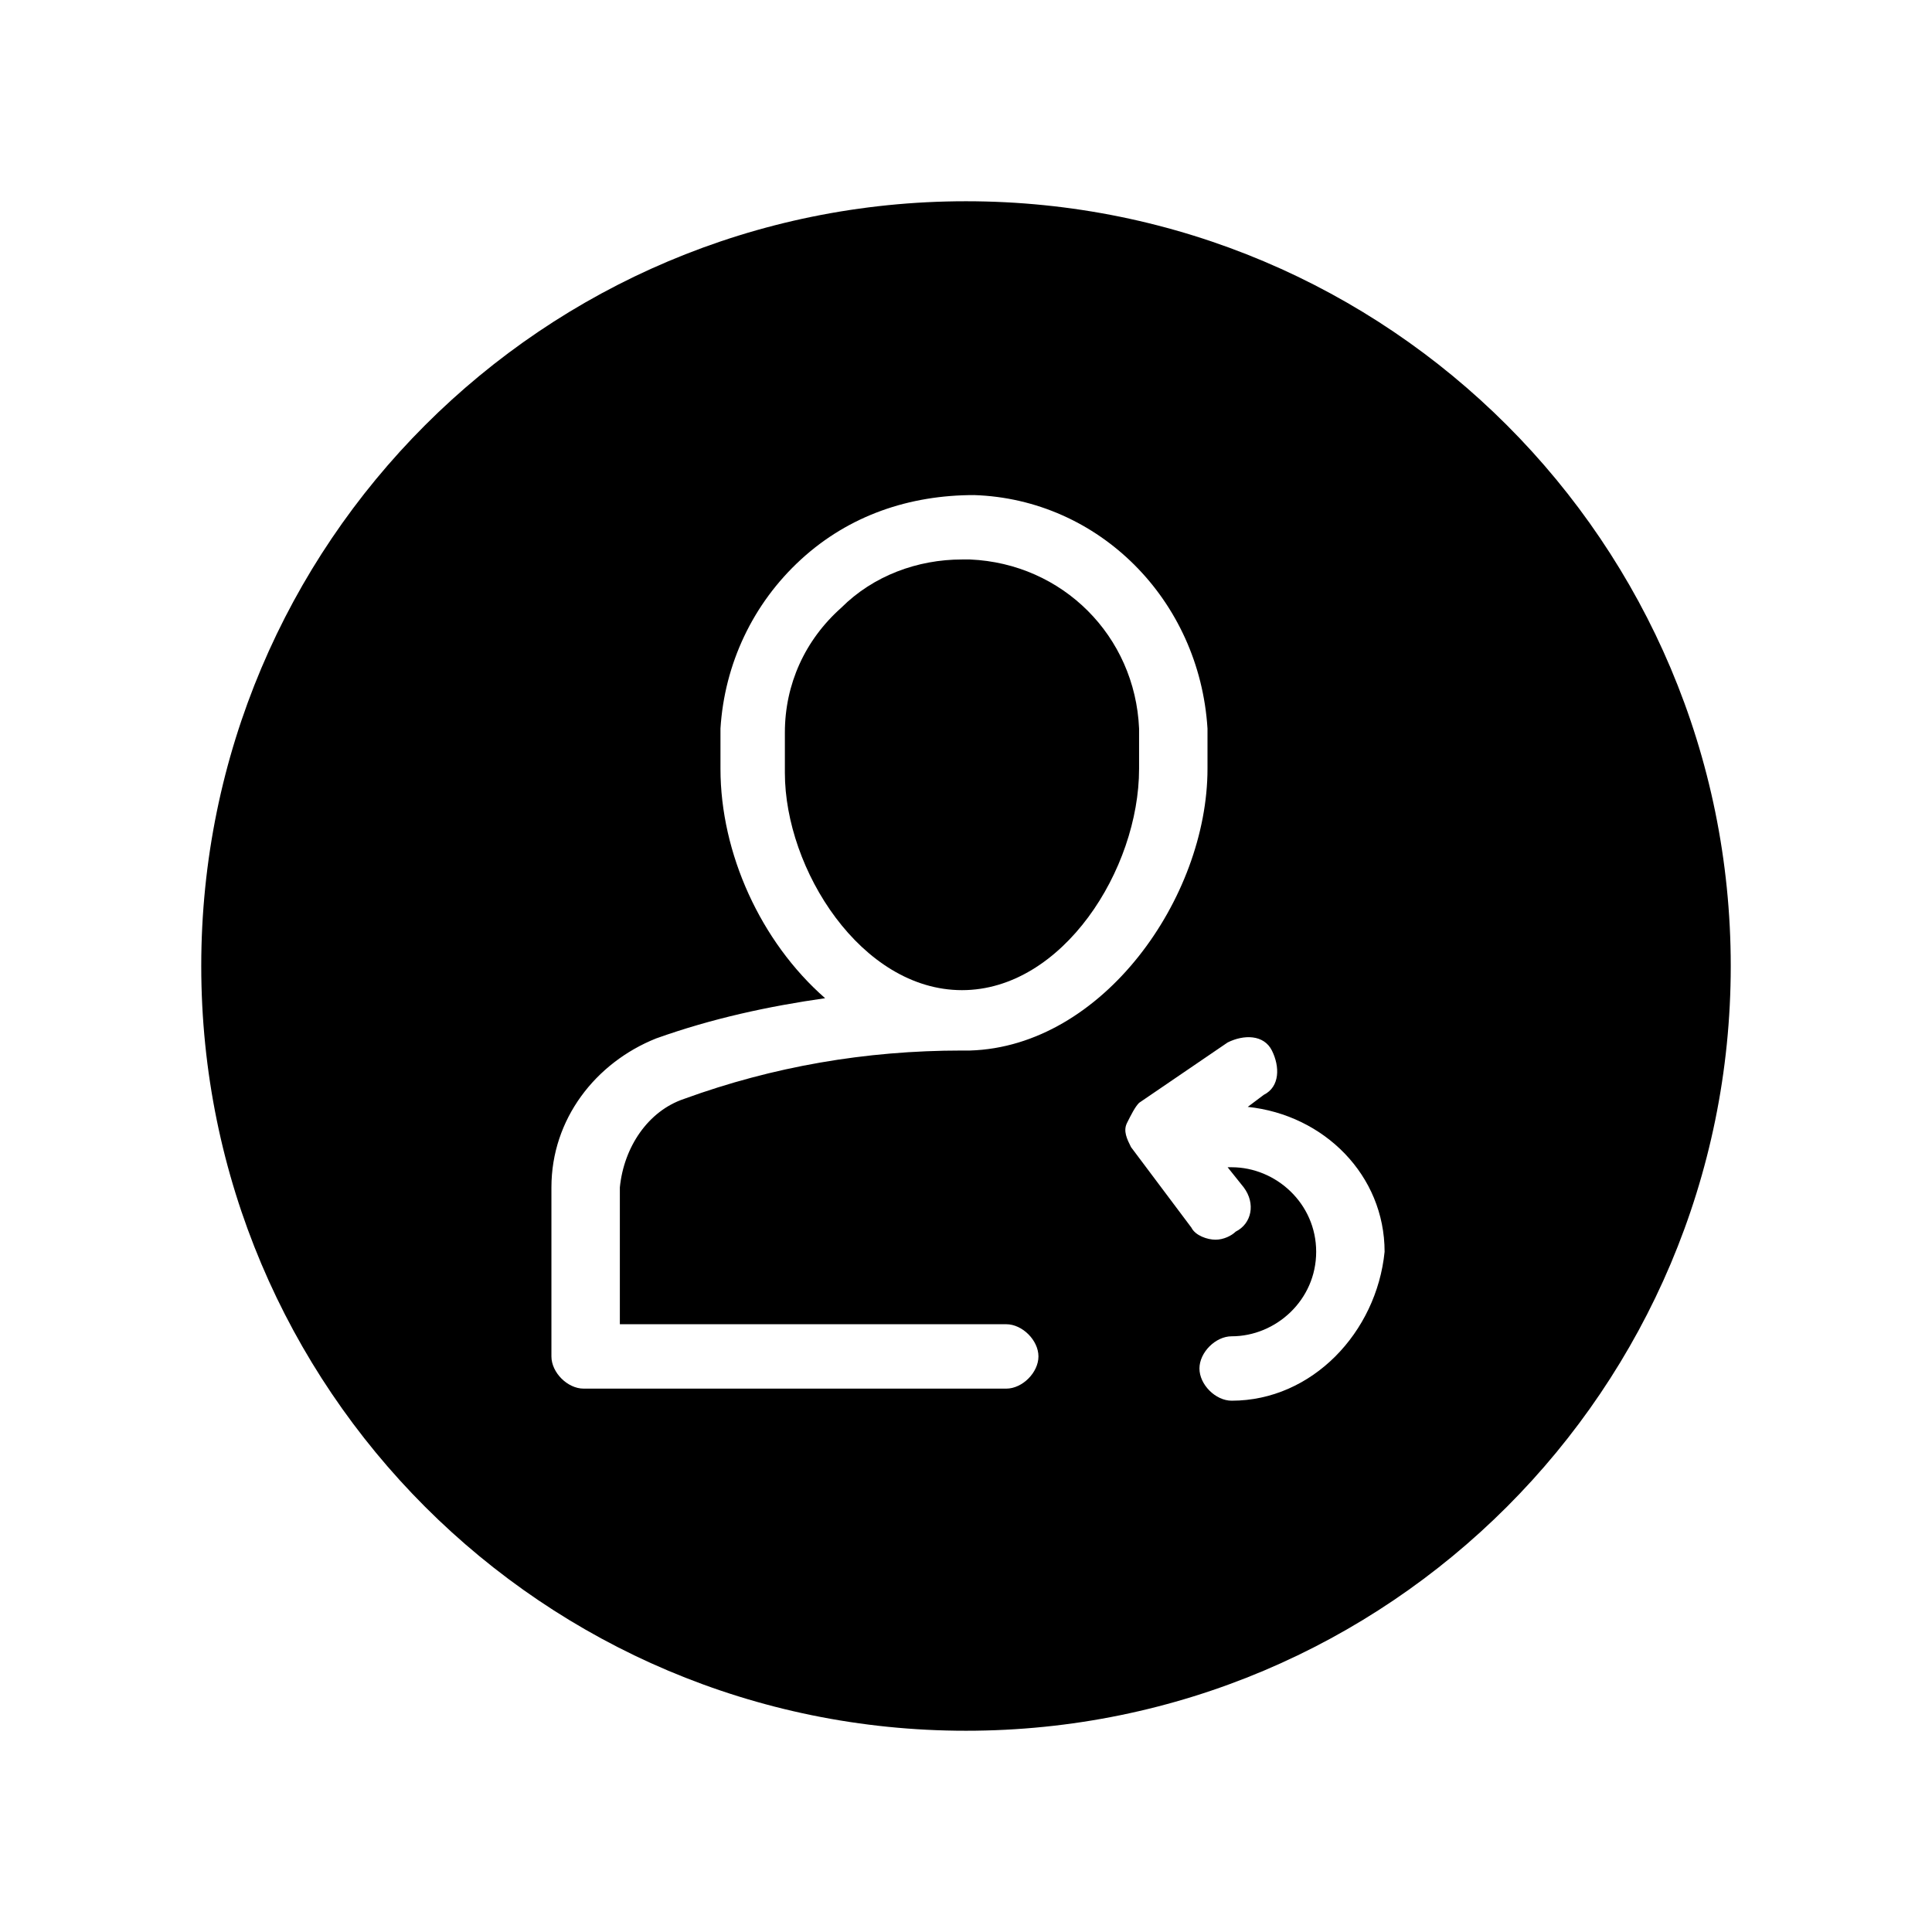
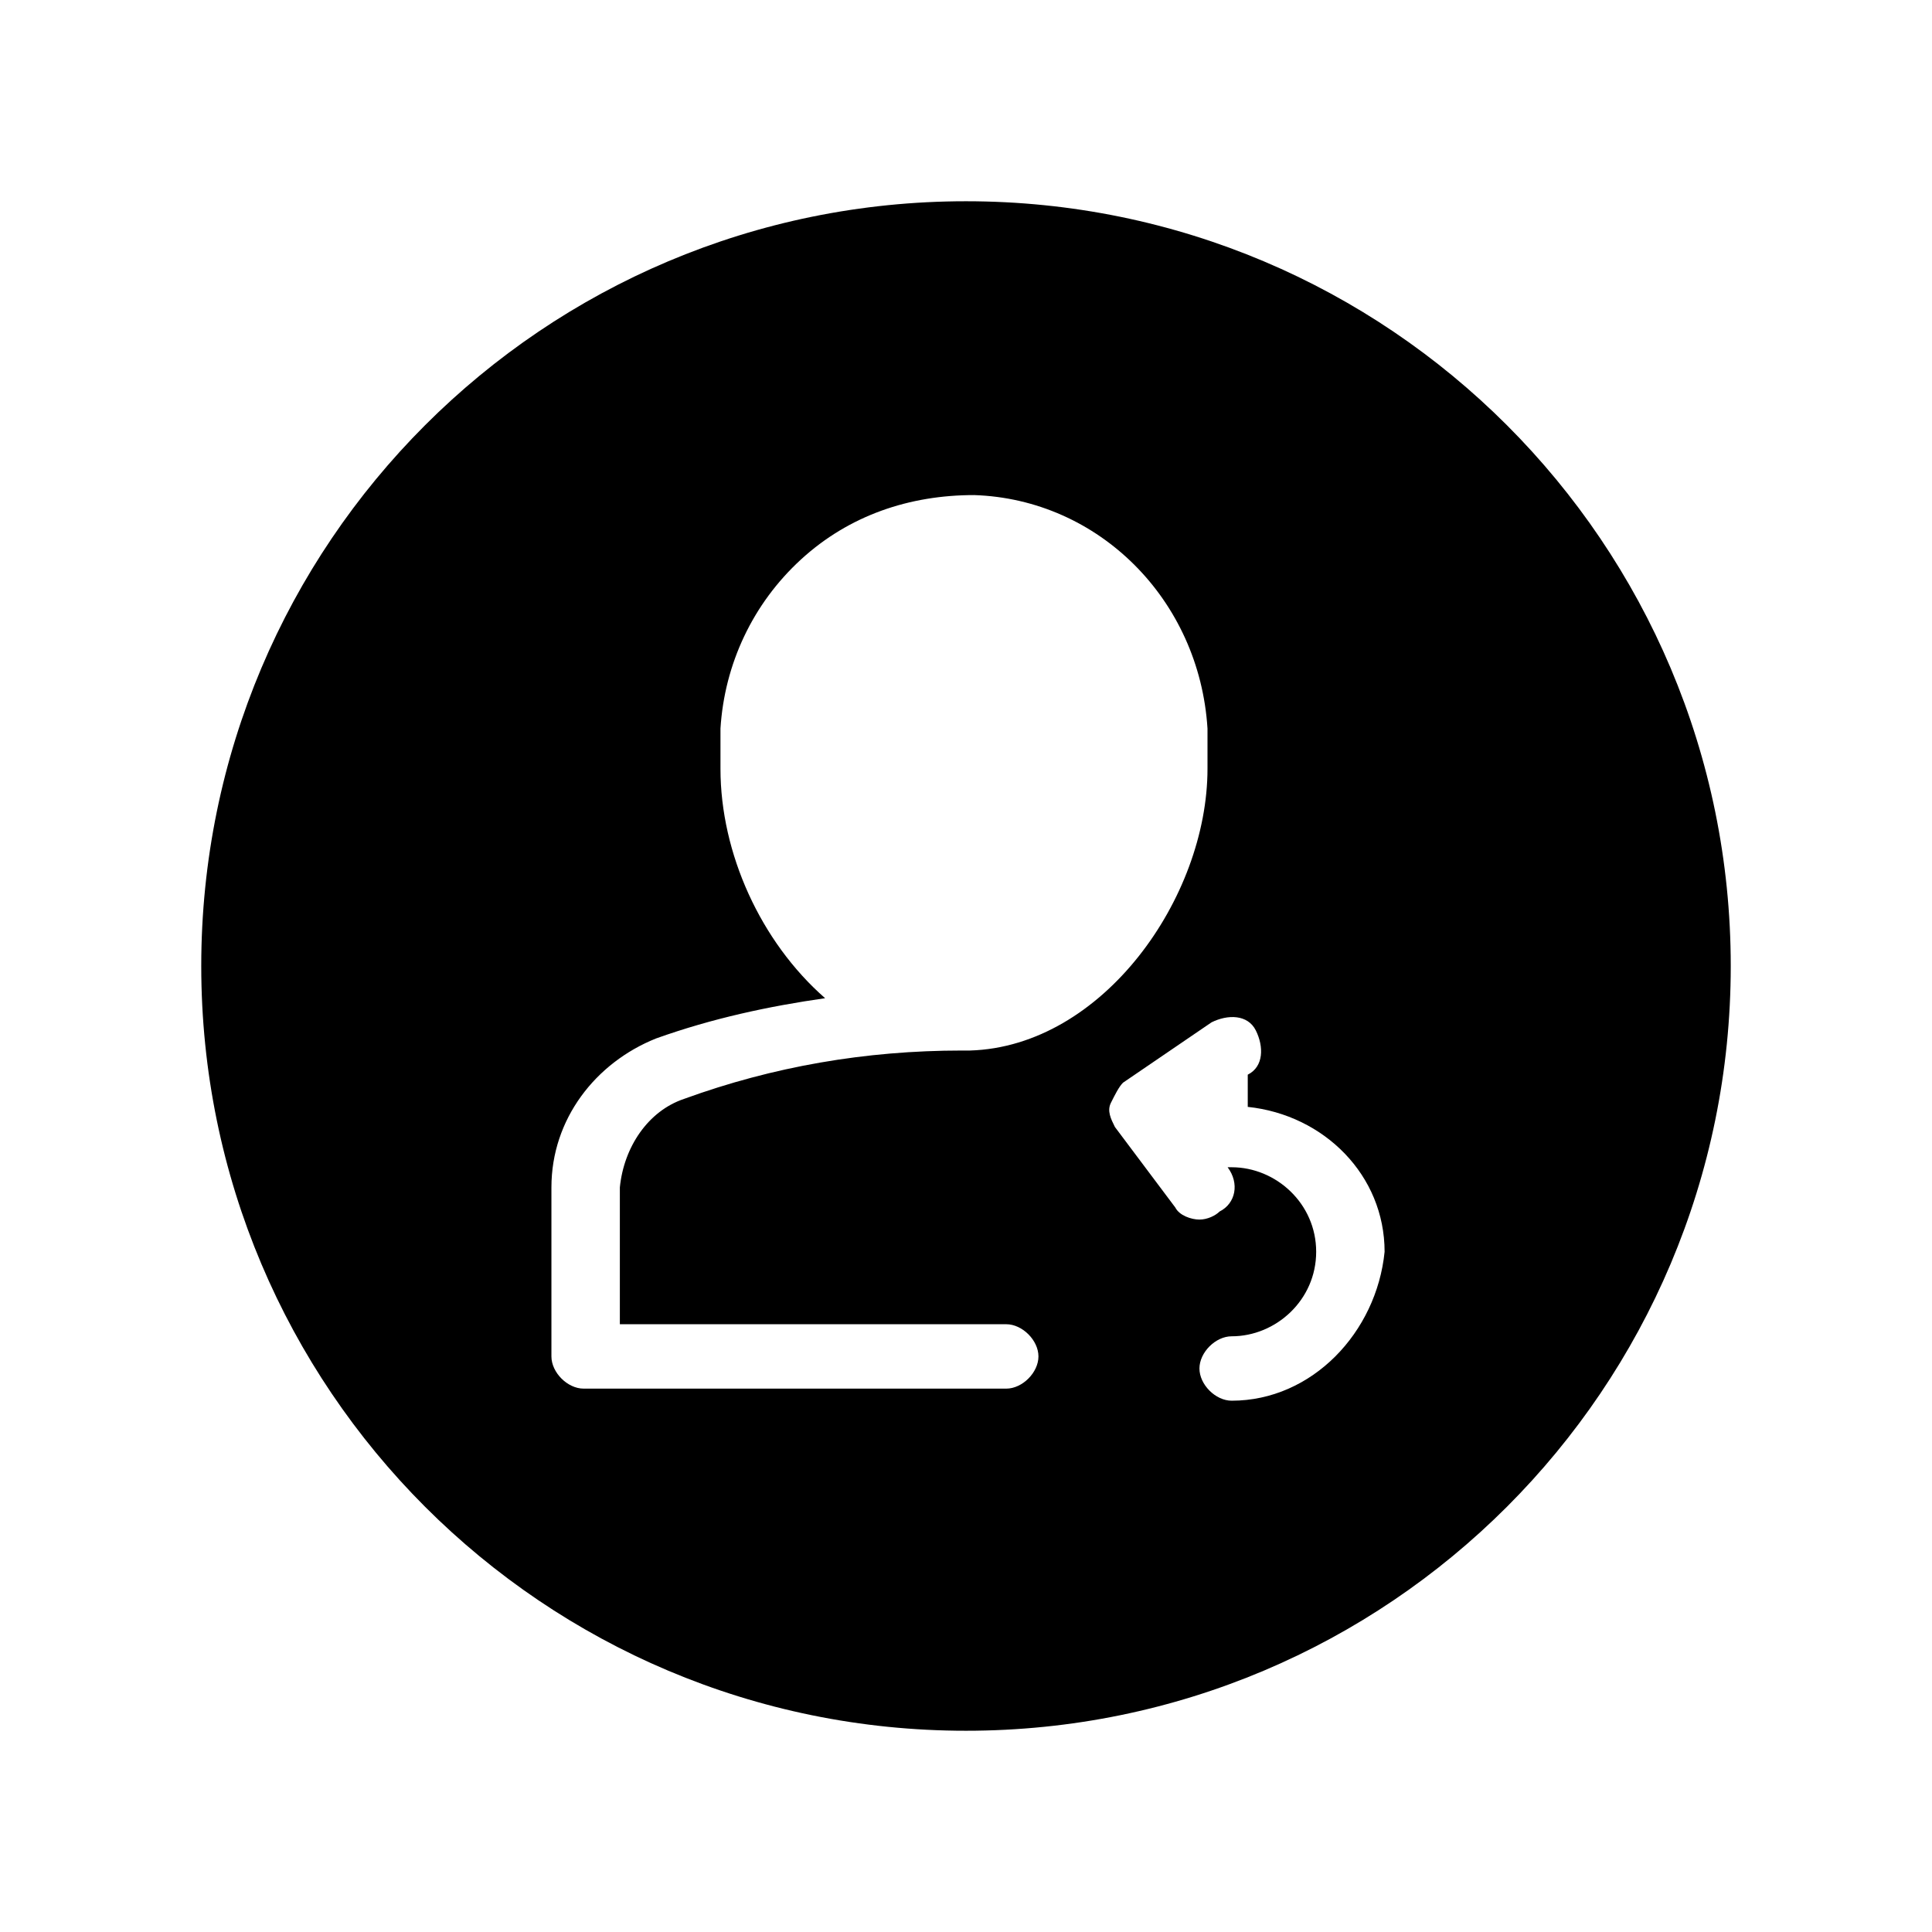
<svg xmlns="http://www.w3.org/2000/svg" version="1.1" x="0px" y="0px" width="48px" height="48px" viewBox="0 0 48 48" enable-background="new 0 0 48 48" xml:space="preserve">
-   <path d="M23.9,24.6c2.5,0,4.4-3,4.4-5.5v-1c-0.1-2.3-1.9-4.1-4.2-4.2c-0.1,0-0.1,0-0.2,0c-1.1,0-2.2,0.4-3,1.2  c-0.9,0.8-1.4,1.9-1.4,3.1v1C19.5,21.6,21.4,24.6,23.9,24.6z" />
-   <path d="M24,5C13.5,5,5,13.5,5,24s8.5,19,19,19s19-8.5,19-19S34.5,5,24,5z M25,32.9c0.4,0,0.8,0.4,0.8,0.8s-0.4,0.8-0.8,0.8H14.5  c-0.4,0-0.8-0.4-0.8-0.8v-4.2c0-1.7,1.1-3.1,2.6-3.7c1.4-0.5,2.8-0.8,4.2-1c-1.6-1.4-2.6-3.6-2.6-5.7v-1c0.1-1.6,0.8-3.1,2-4.2  s2.7-1.6,4.3-1.6c3.1,0.1,5.6,2.6,5.8,5.8v1c0,3.2-2.6,6.9-5.9,7H24h-0.1c-2.4,0-4.7,0.4-6.9,1.2c-0.9,0.3-1.5,1.2-1.6,2.2v3.4H25z   M30.6,34.8c-0.4,0-0.8-0.4-0.8-0.8s0.4-0.8,0.8-0.8c1.1,0,2.1-0.9,2.1-2.1s-1-2.1-2.1-2.1h-0.1l0.4,0.5c0.3,0.4,0.2,0.9-0.2,1.1  c-0.1,0.1-0.3,0.2-0.5,0.2s-0.5-0.1-0.6-0.3l-1.5-2c-0.1-0.2-0.2-0.4-0.1-0.6s0.2-0.4,0.3-0.5l2.2-1.5c0.4-0.2,0.9-0.2,1.1,0.2  c0.2,0.4,0.2,0.9-0.2,1.1L31,27.5c1.9,0.2,3.4,1.7,3.4,3.6C34.2,33.1,32.6,34.8,30.6,34.8z" />
+   <path d="M24,5C13.5,5,5,13.5,5,24s8.5,19,19,19s19-8.5,19-19S34.5,5,24,5z M25,32.9c0.4,0,0.8,0.4,0.8,0.8s-0.4,0.8-0.8,0.8H14.5  c-0.4,0-0.8-0.4-0.8-0.8v-4.2c0-1.7,1.1-3.1,2.6-3.7c1.4-0.5,2.8-0.8,4.2-1c-1.6-1.4-2.6-3.6-2.6-5.7v-1c0.1-1.6,0.8-3.1,2-4.2  s2.7-1.6,4.3-1.6c3.1,0.1,5.6,2.6,5.8,5.8v1c0,3.2-2.6,6.9-5.9,7H24h-0.1c-2.4,0-4.7,0.4-6.9,1.2c-0.9,0.3-1.5,1.2-1.6,2.2v3.4H25z   M30.6,34.8c-0.4,0-0.8-0.4-0.8-0.8s0.4-0.8,0.8-0.8c1.1,0,2.1-0.9,2.1-2.1s-1-2.1-2.1-2.1h-0.1c0.3,0.4,0.2,0.9-0.2,1.1  c-0.1,0.1-0.3,0.2-0.5,0.2s-0.5-0.1-0.6-0.3l-1.5-2c-0.1-0.2-0.2-0.4-0.1-0.6s0.2-0.4,0.3-0.5l2.2-1.5c0.4-0.2,0.9-0.2,1.1,0.2  c0.2,0.4,0.2,0.9-0.2,1.1L31,27.5c1.9,0.2,3.4,1.7,3.4,3.6C34.2,33.1,32.6,34.8,30.6,34.8z" />
</svg>